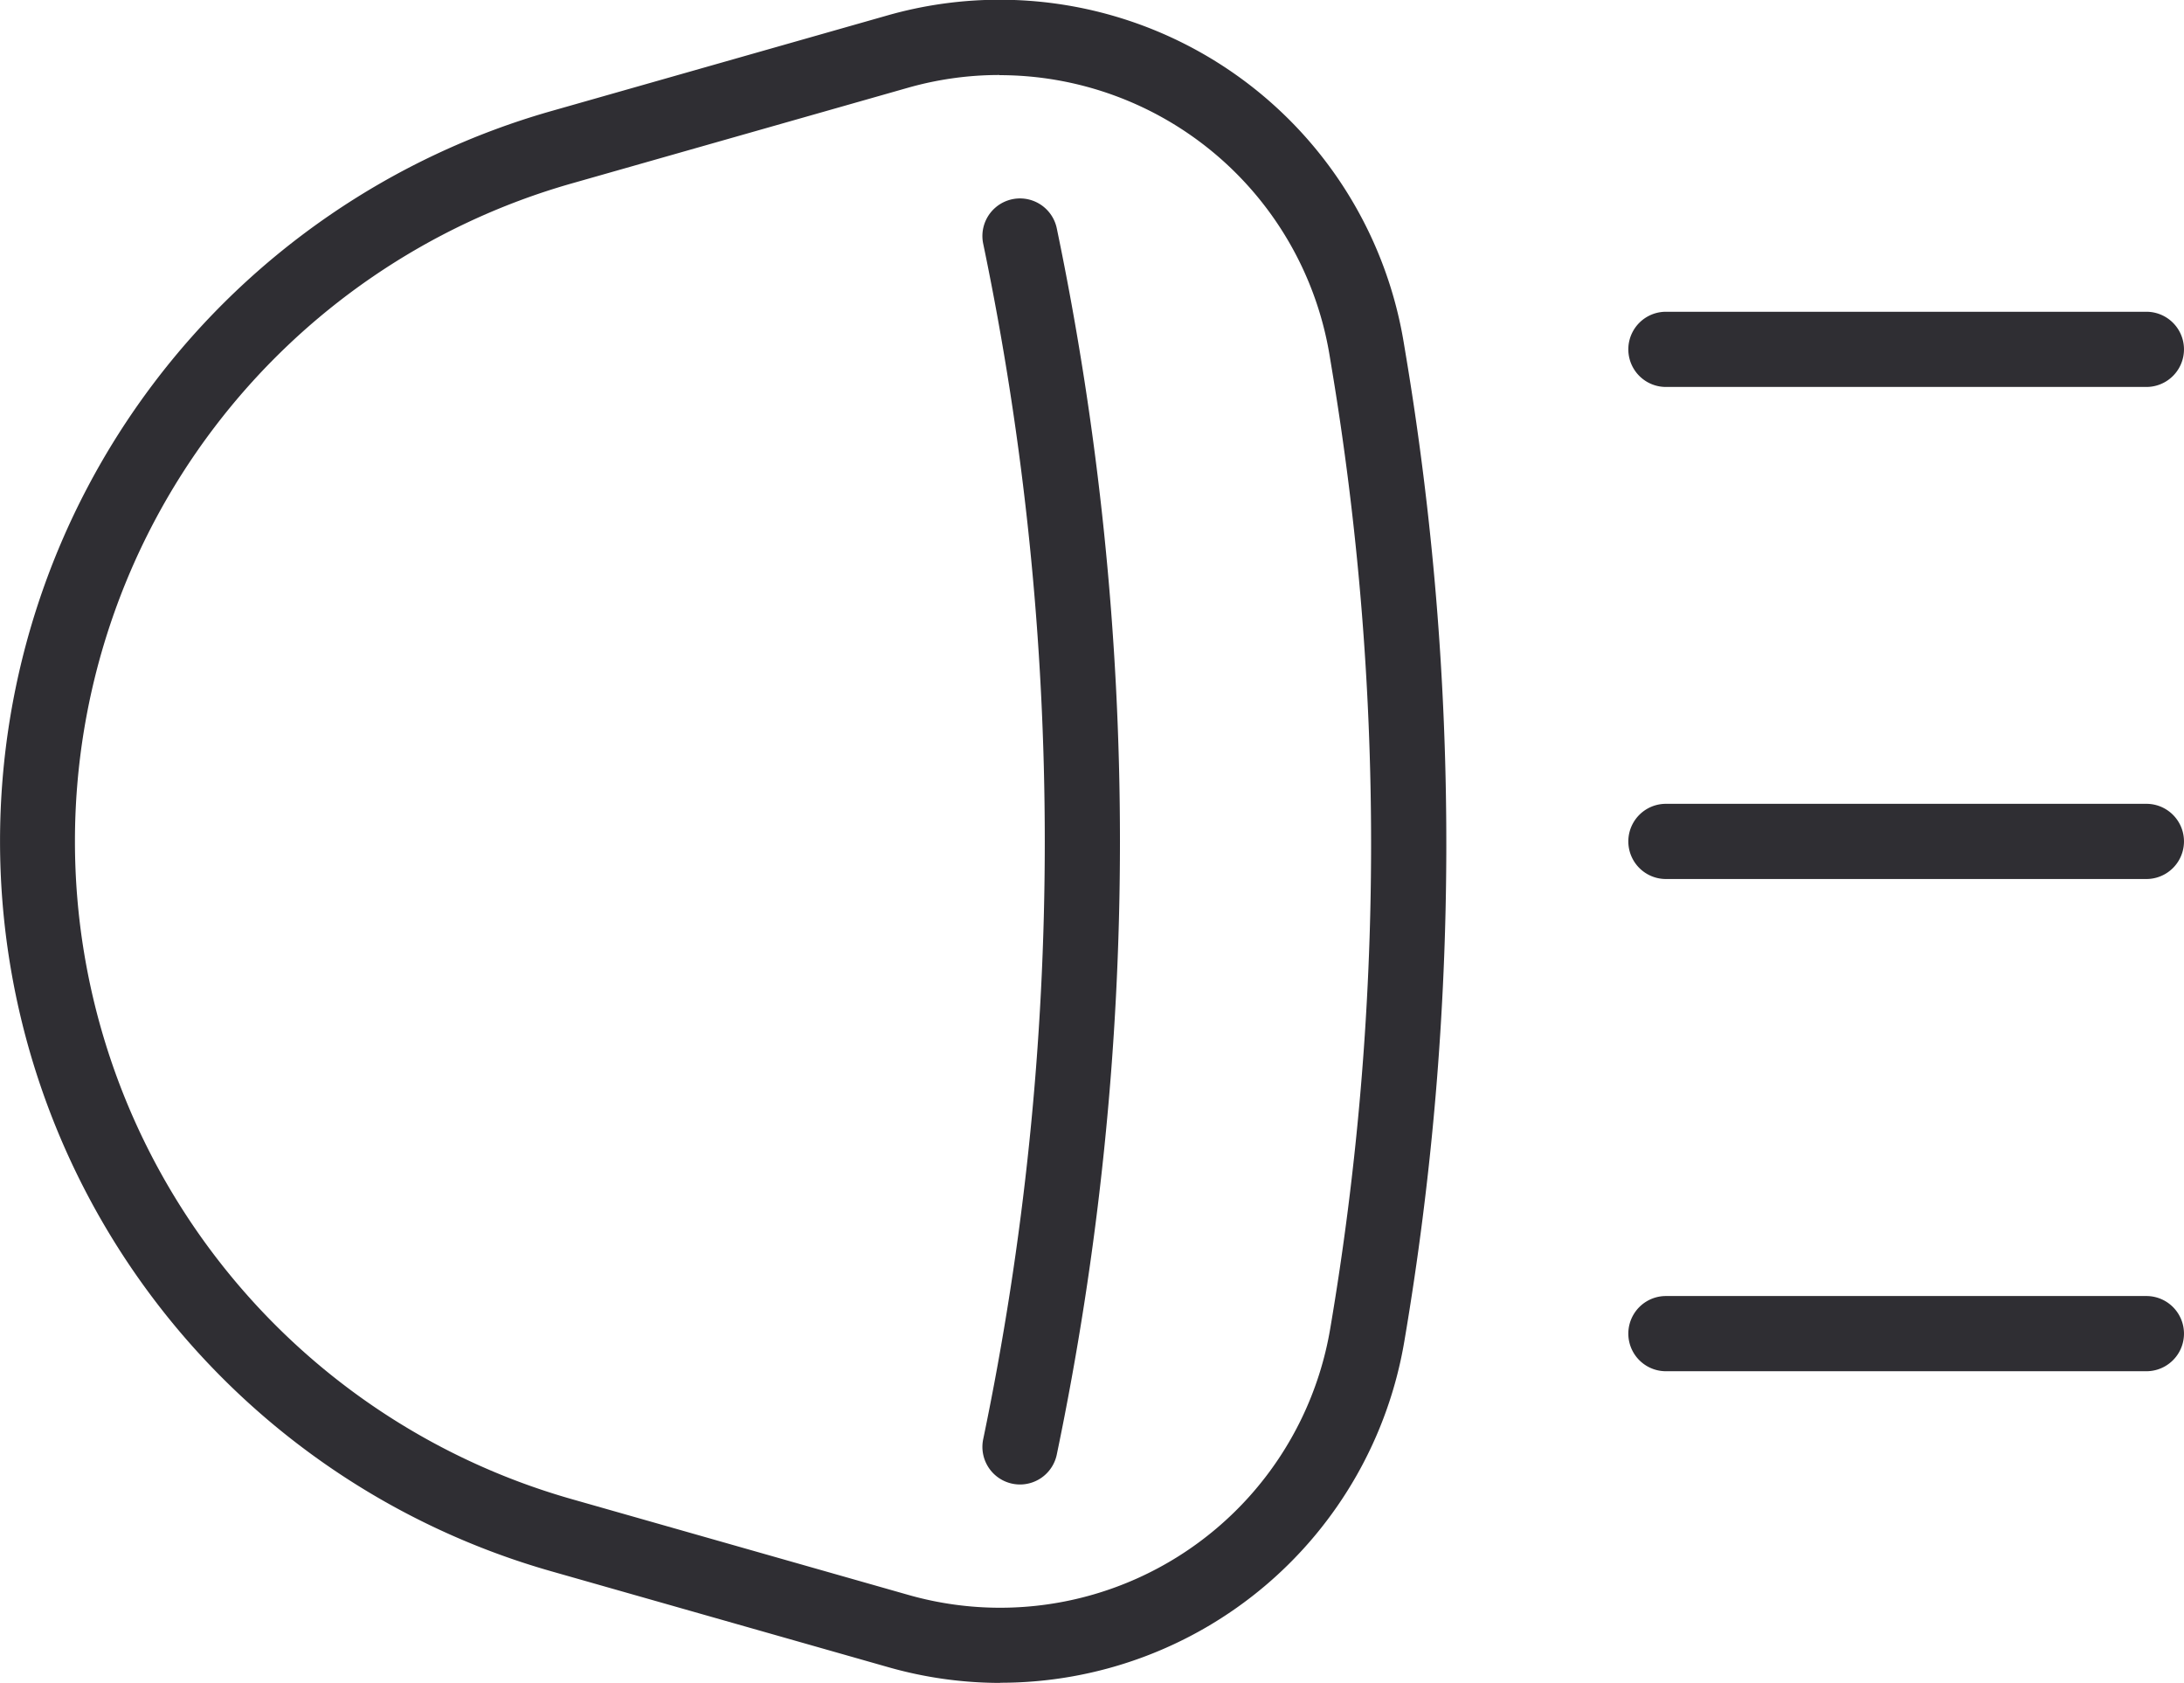
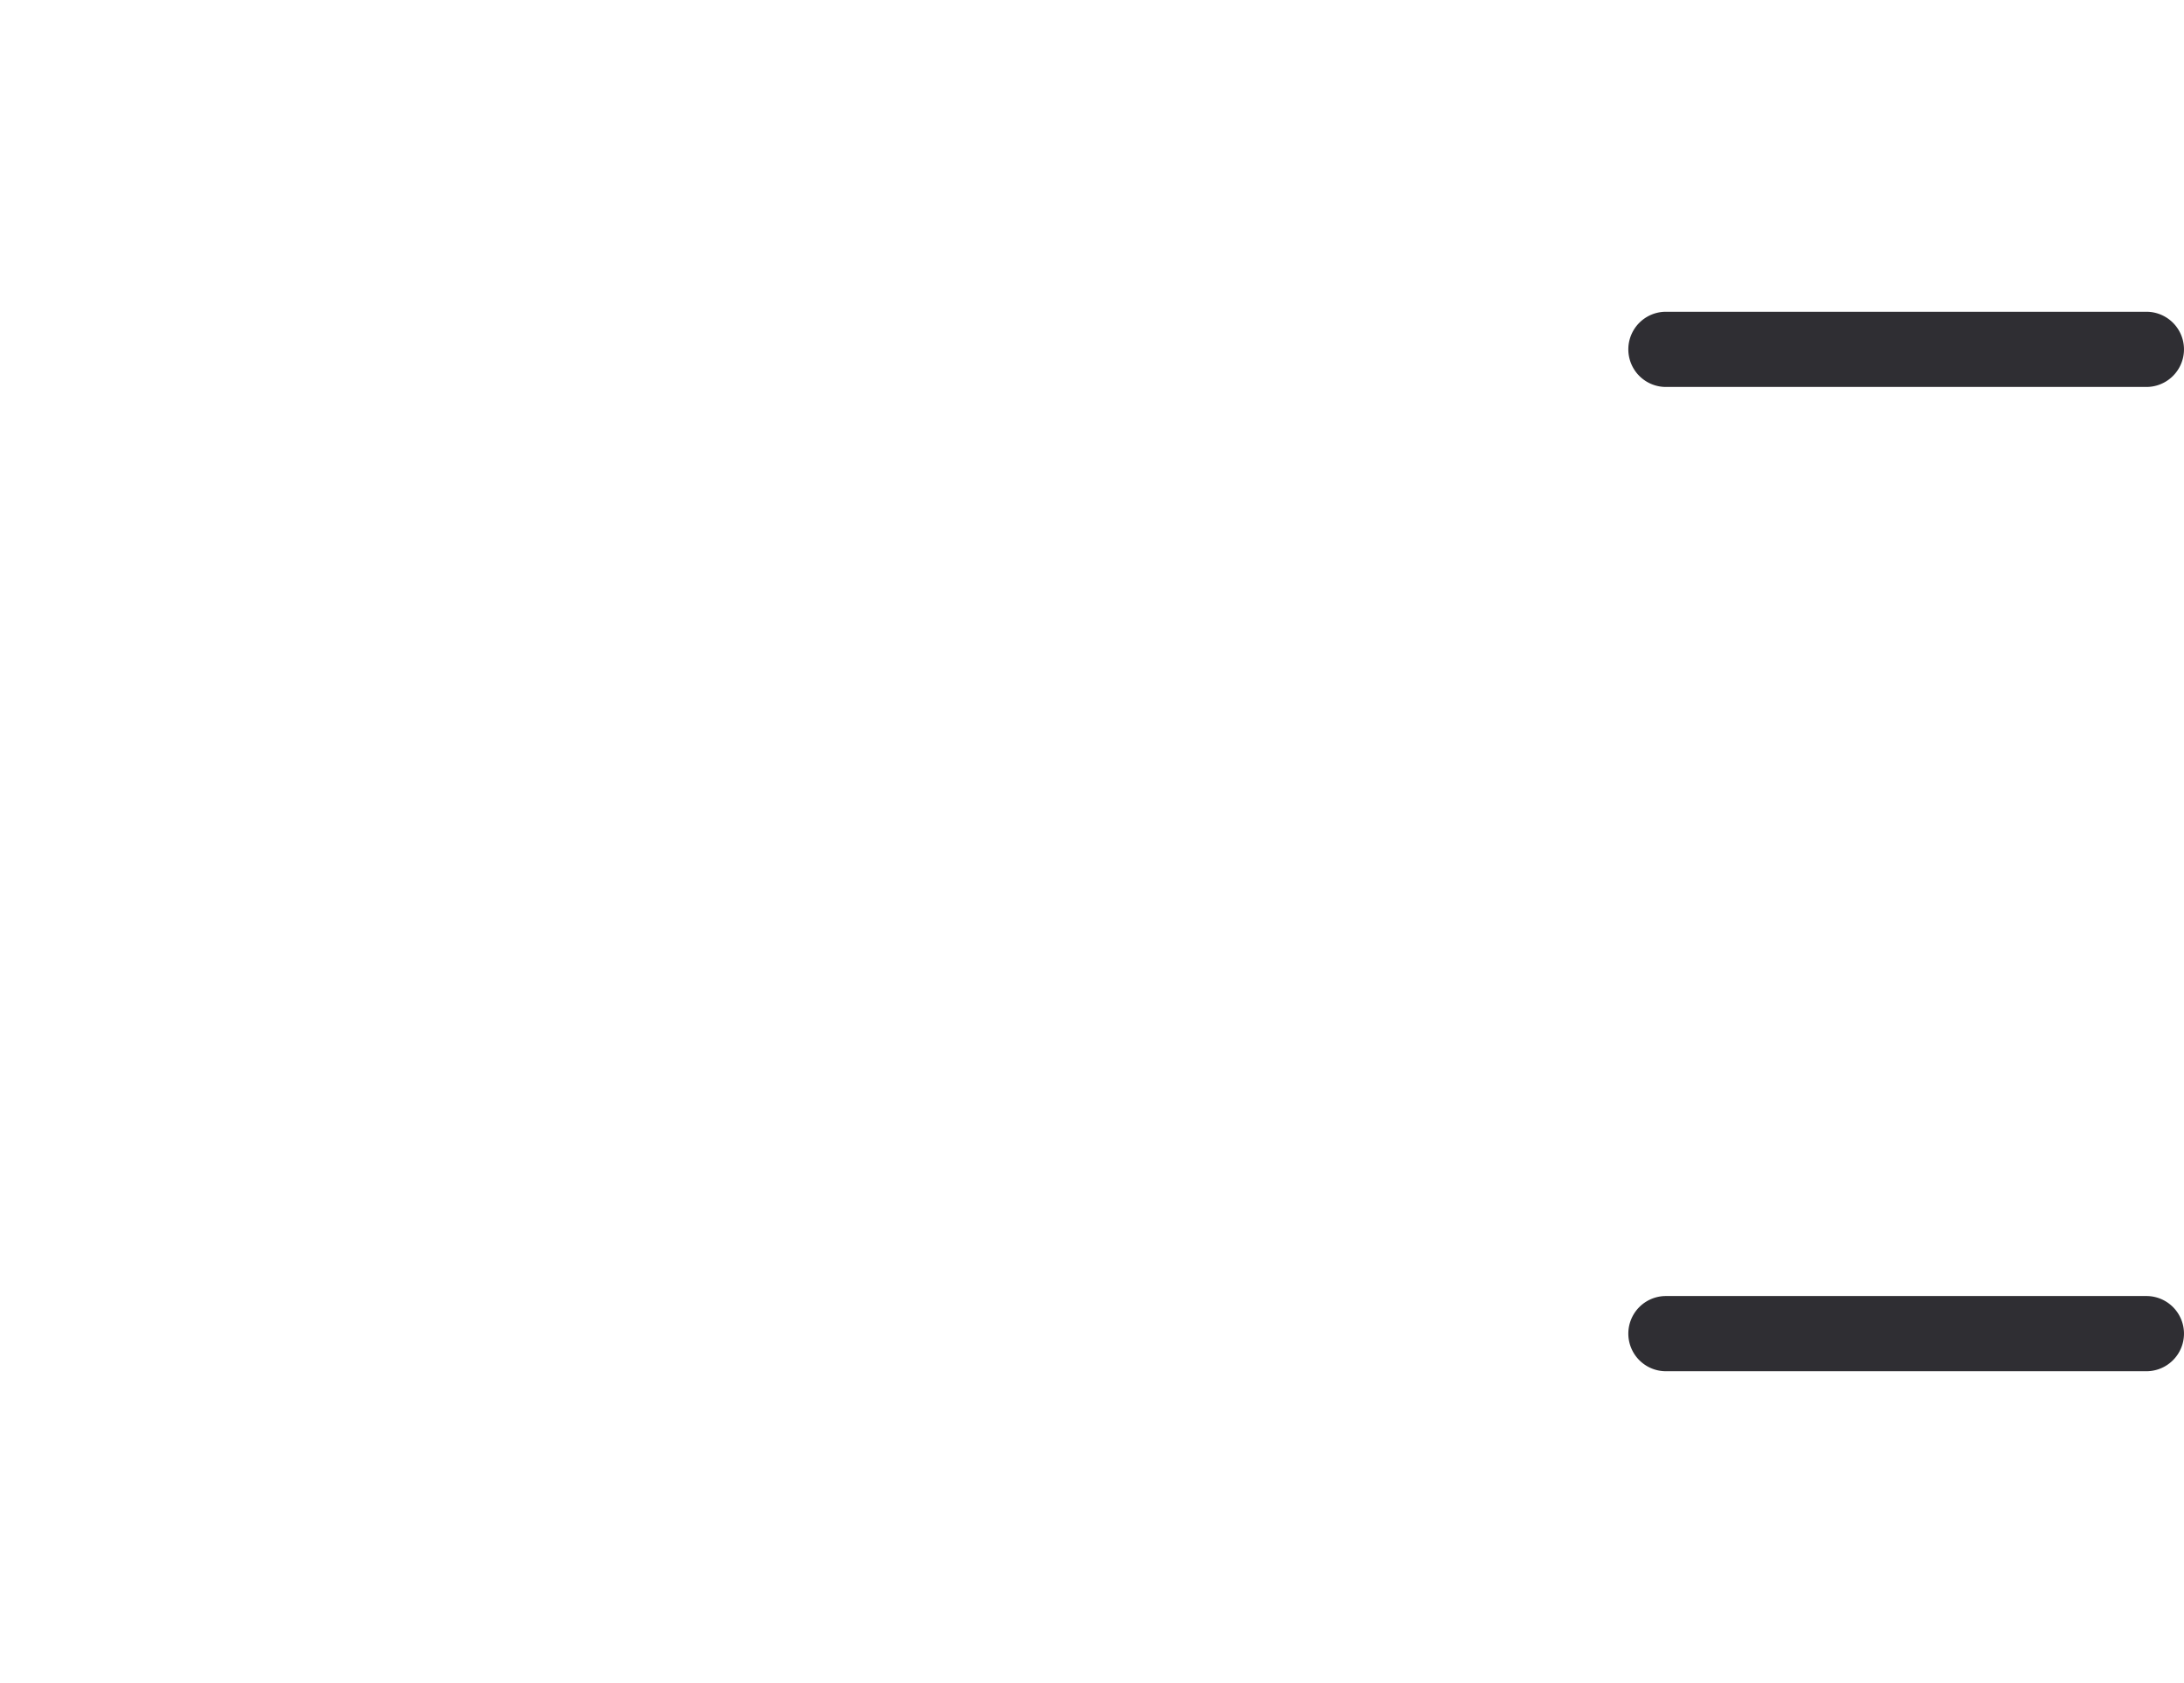
<svg xmlns="http://www.w3.org/2000/svg" height="42.722" viewBox="0 0 55.456 42.722" width="55.456">
  <g fill="#2f2e33">
-     <path d="m1954.007 438.227a10.387 10.387 0 0 1 -2.843-.4l-8.556-2.434a19.269 19.269 0 0 1 0-37.067l8.535-2.428a10.4 10.4 0 0 1 13.109 8.288l.043.258a75.349 75.349 0 0 1 -.026 25.116 10.4 10.4 0 0 1 -10.262 8.663m-.02-40.813a8.479 8.479 0 0 0 -2.322.324l-8.535 2.428a17.361 17.361 0 0 0 0 33.4l8.556 2.434a8.5 8.5 0 0 0 10.7-6.751 73.442 73.442 0 0 0 .025-24.481l-.043-.259a8.495 8.495 0 0 0 -8.382-7.091" transform="translate(-1928.611 -395.506)" />
    <path d="m2106.06 428.86h-12.2a.954.954 0 1 1 0-1.909h12.2a.954.954 0 1 1 0 1.909" transform="translate(-2051.559 -419.037)" />
-     <path d="m2106.06 478.5h-12.2a.954.954 0 1 1 0-1.909h12.2a.954.954 0 1 1 0 1.909" transform="translate(-2051.559 -456.186)" />
    <path d="m2106.06 528.144h-12.2a.954.954 0 1 1 0-1.909h12.2a.954.954 0 1 1 0 1.909" transform="translate(-2051.559 -493.335)" />
-     <path d="m2028.689 448.171a.974.974 0 0 1 -.195-.02.955.955 0 0 1 -.741-1.128 74.407 74.407 0 0 0 0-30.351.954.954 0 1 1 1.869-.387 76.3 76.3 0 0 1 0 31.125.954.954 0 0 1 -.933.761" transform="translate(-2002.788 -410.487)" />
  </g>
</svg>